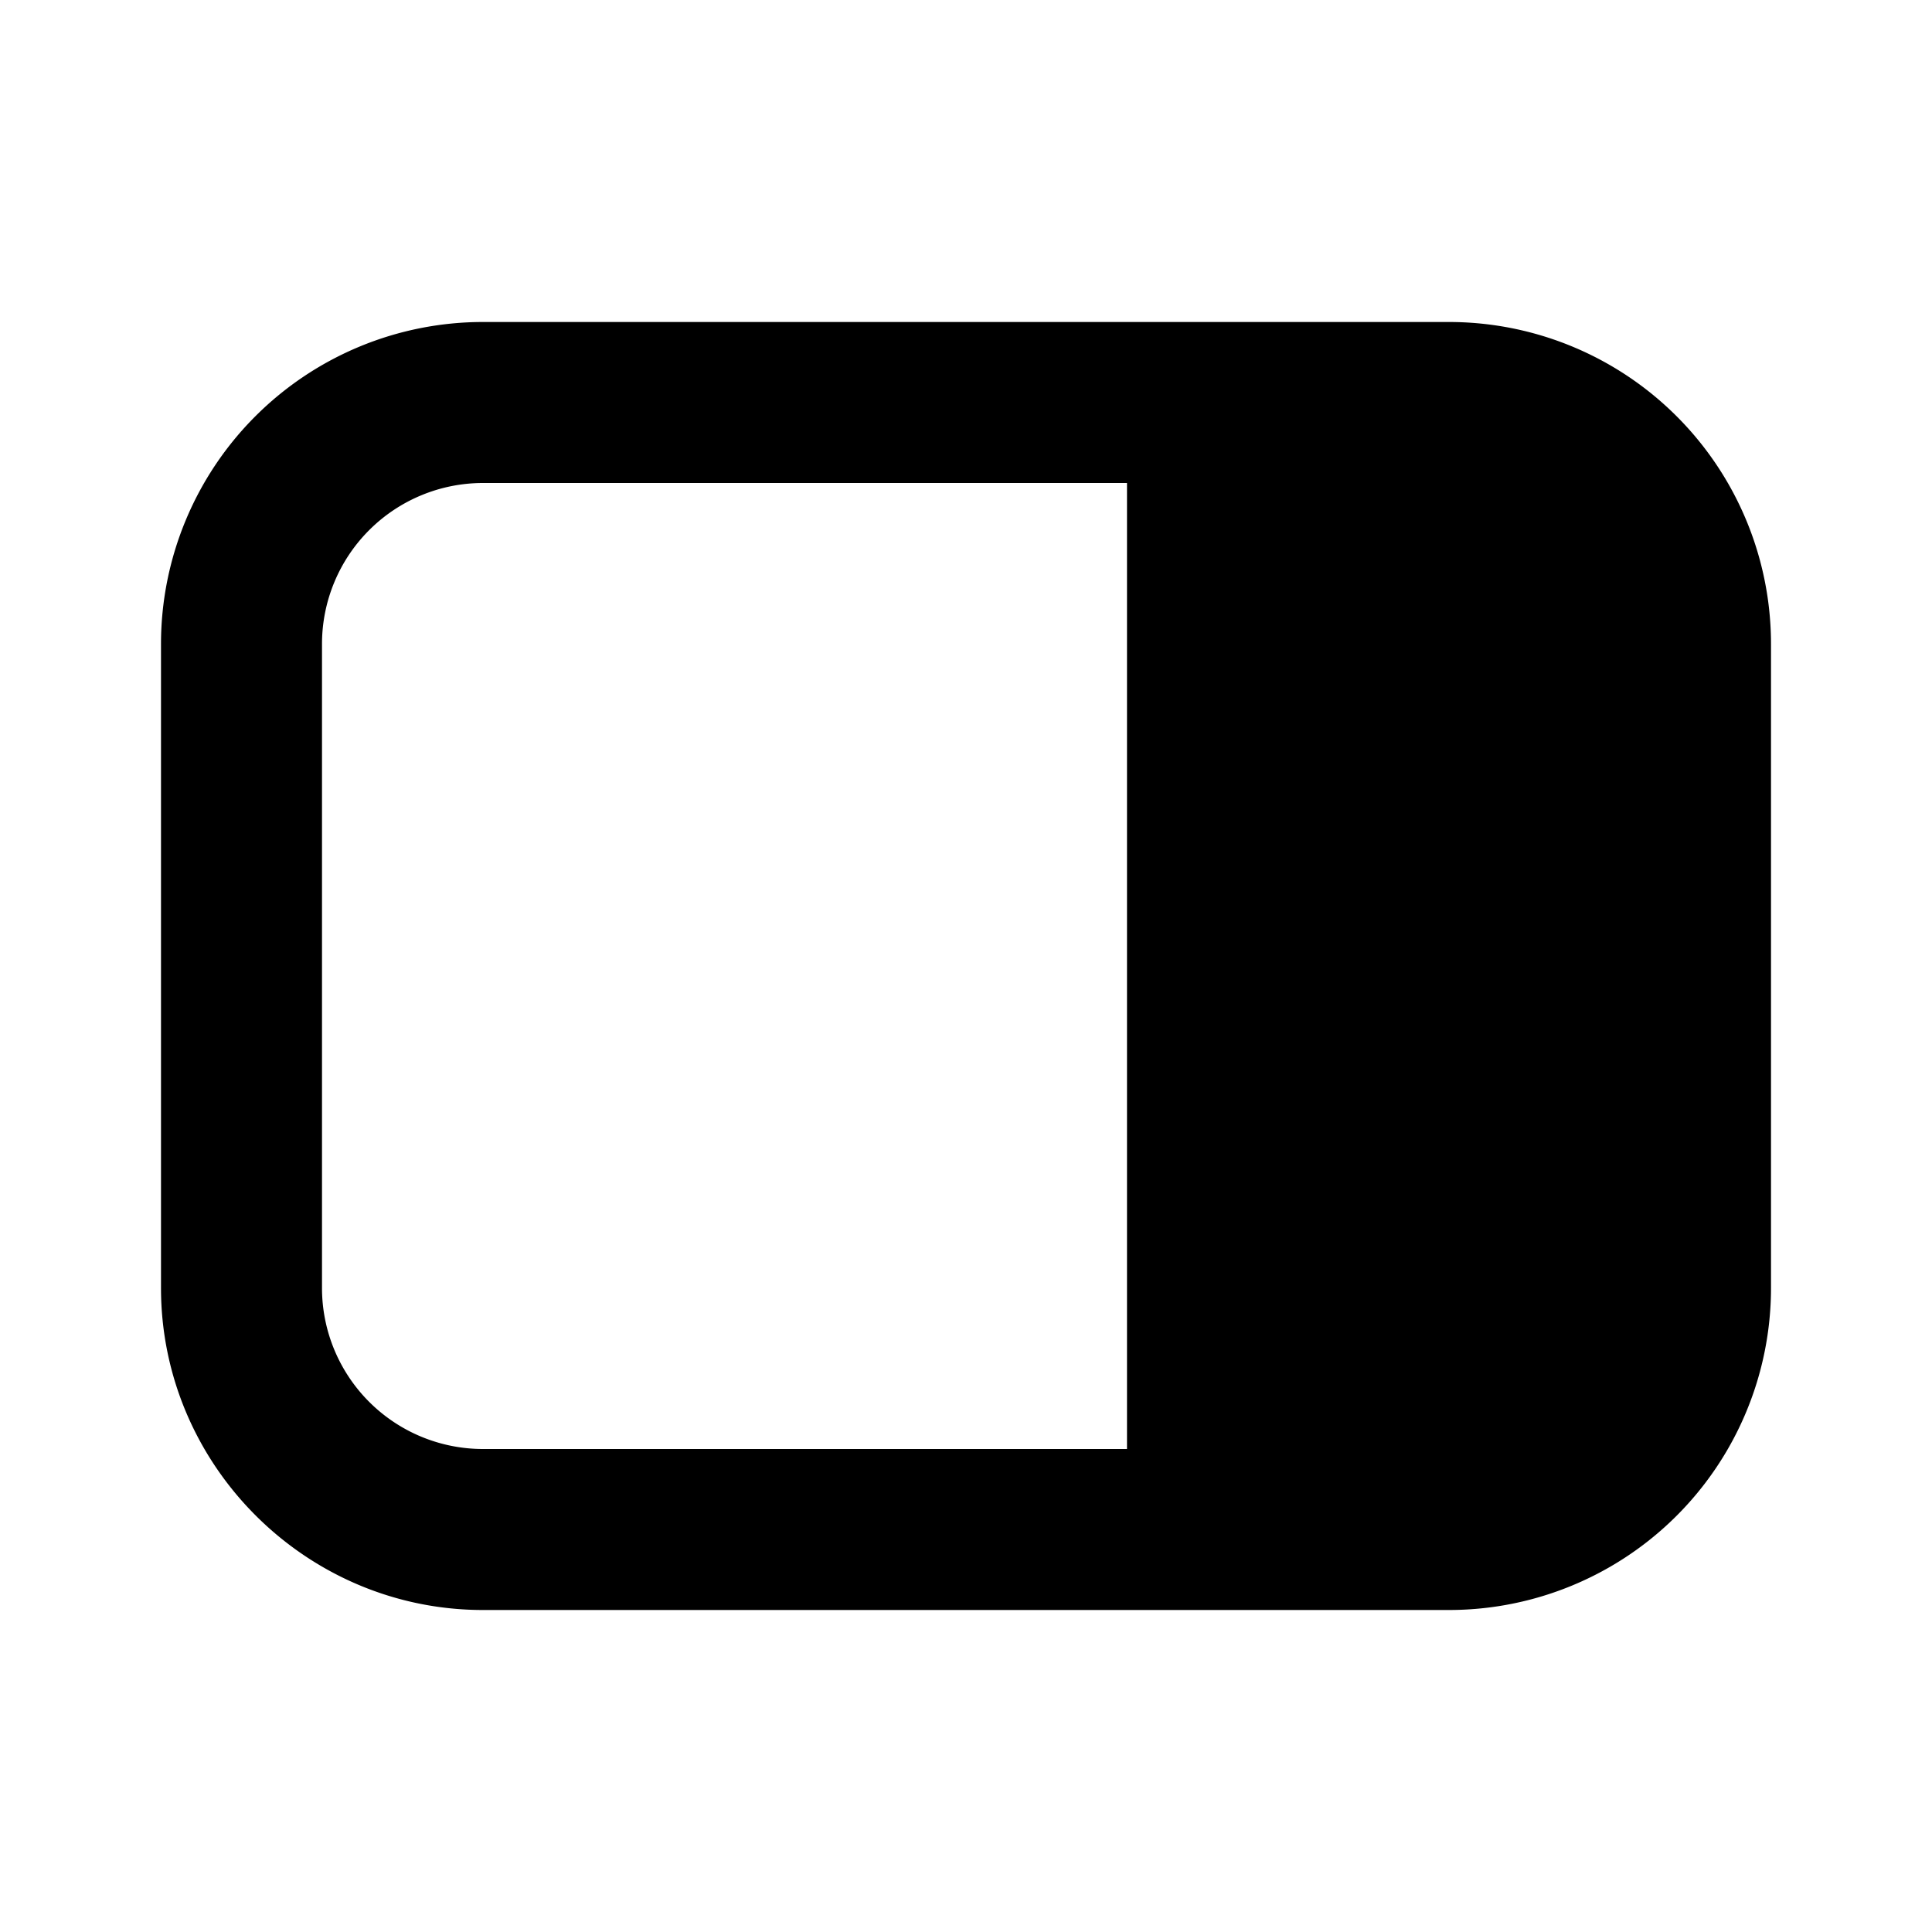
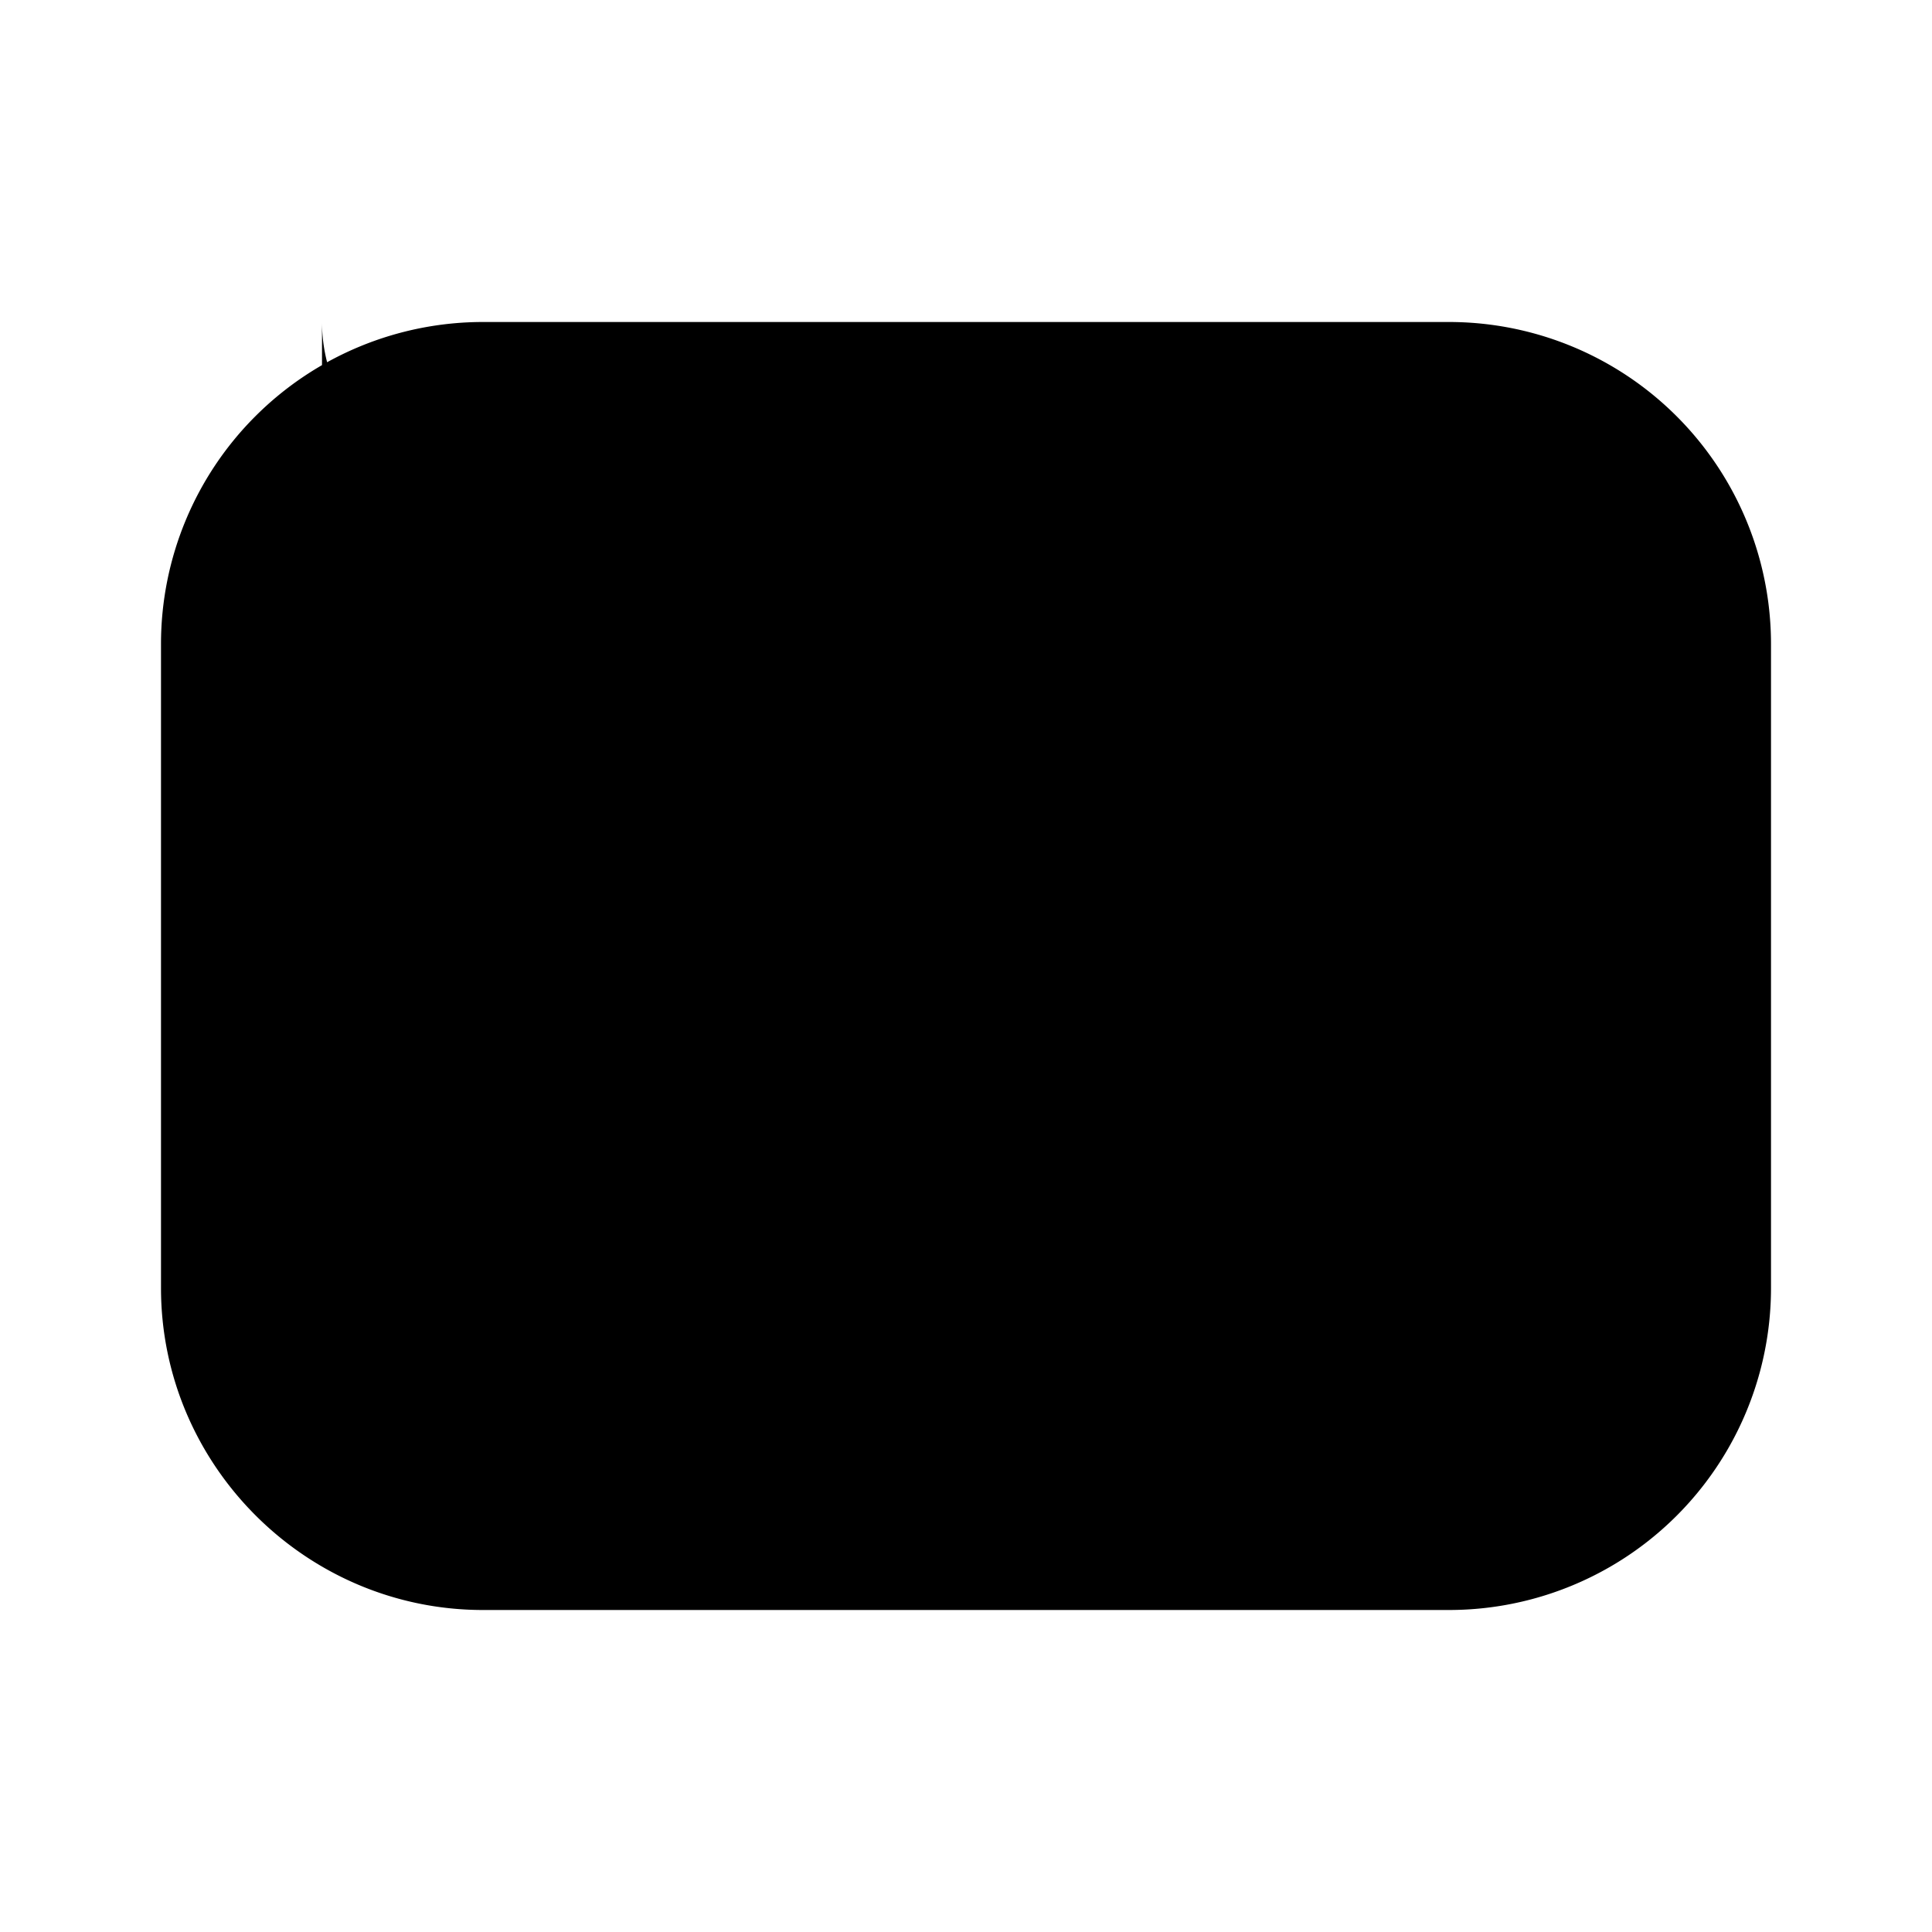
<svg xmlns="http://www.w3.org/2000/svg" width="12" height="12" viewBox="0 0 12 12">
-   <path d="M9 2H3a2 2 0 0 0-2 2v4c0 1.1.9 2 2 2h6a2 2 0 0 0 2-2V4a2 2 0 0 0-2-2ZM2 8V4a1 1 0 0 1 1-1h4v6H3a1 1 0 0 1-1-1Z" />
+   <path d="M9 2H3a2 2 0 0 0-2 2v4c0 1.1.9 2 2 2h6a2 2 0 0 0 2-2V4a2 2 0 0 0-2-2ZM2 8V4a1 1 0 0 1 1-1h4H3a1 1 0 0 1-1-1Z" />
</svg>